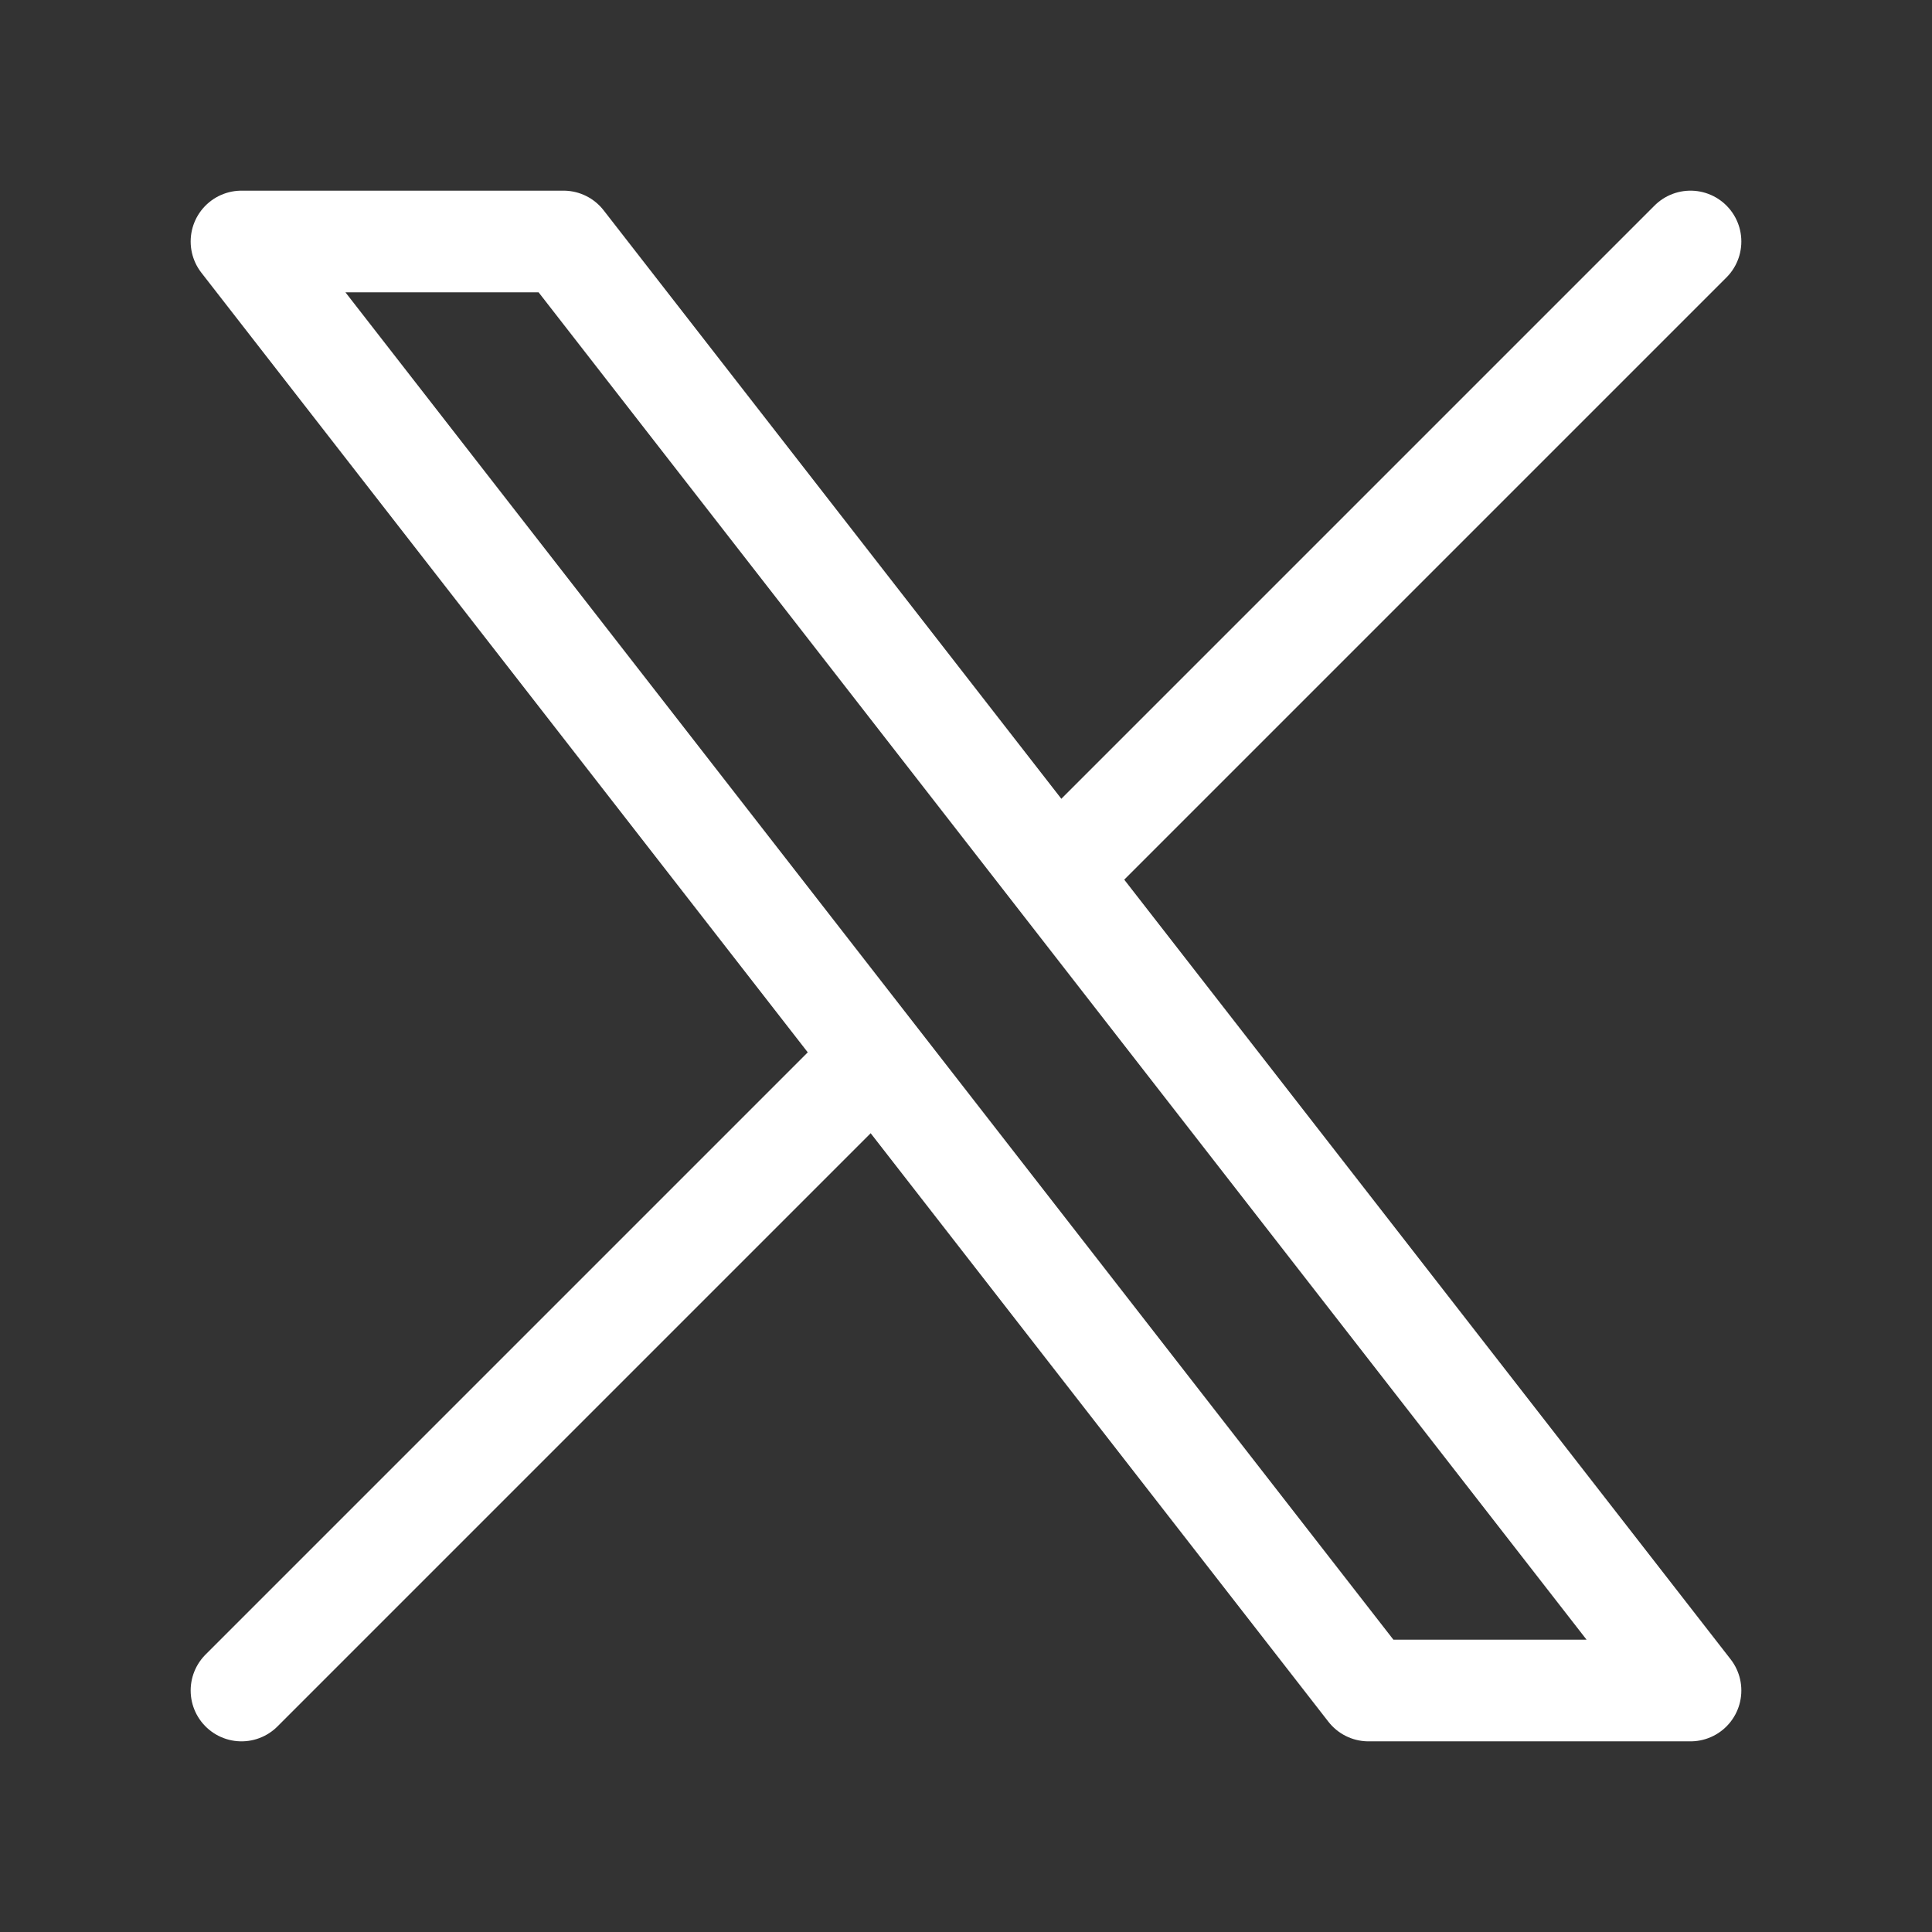
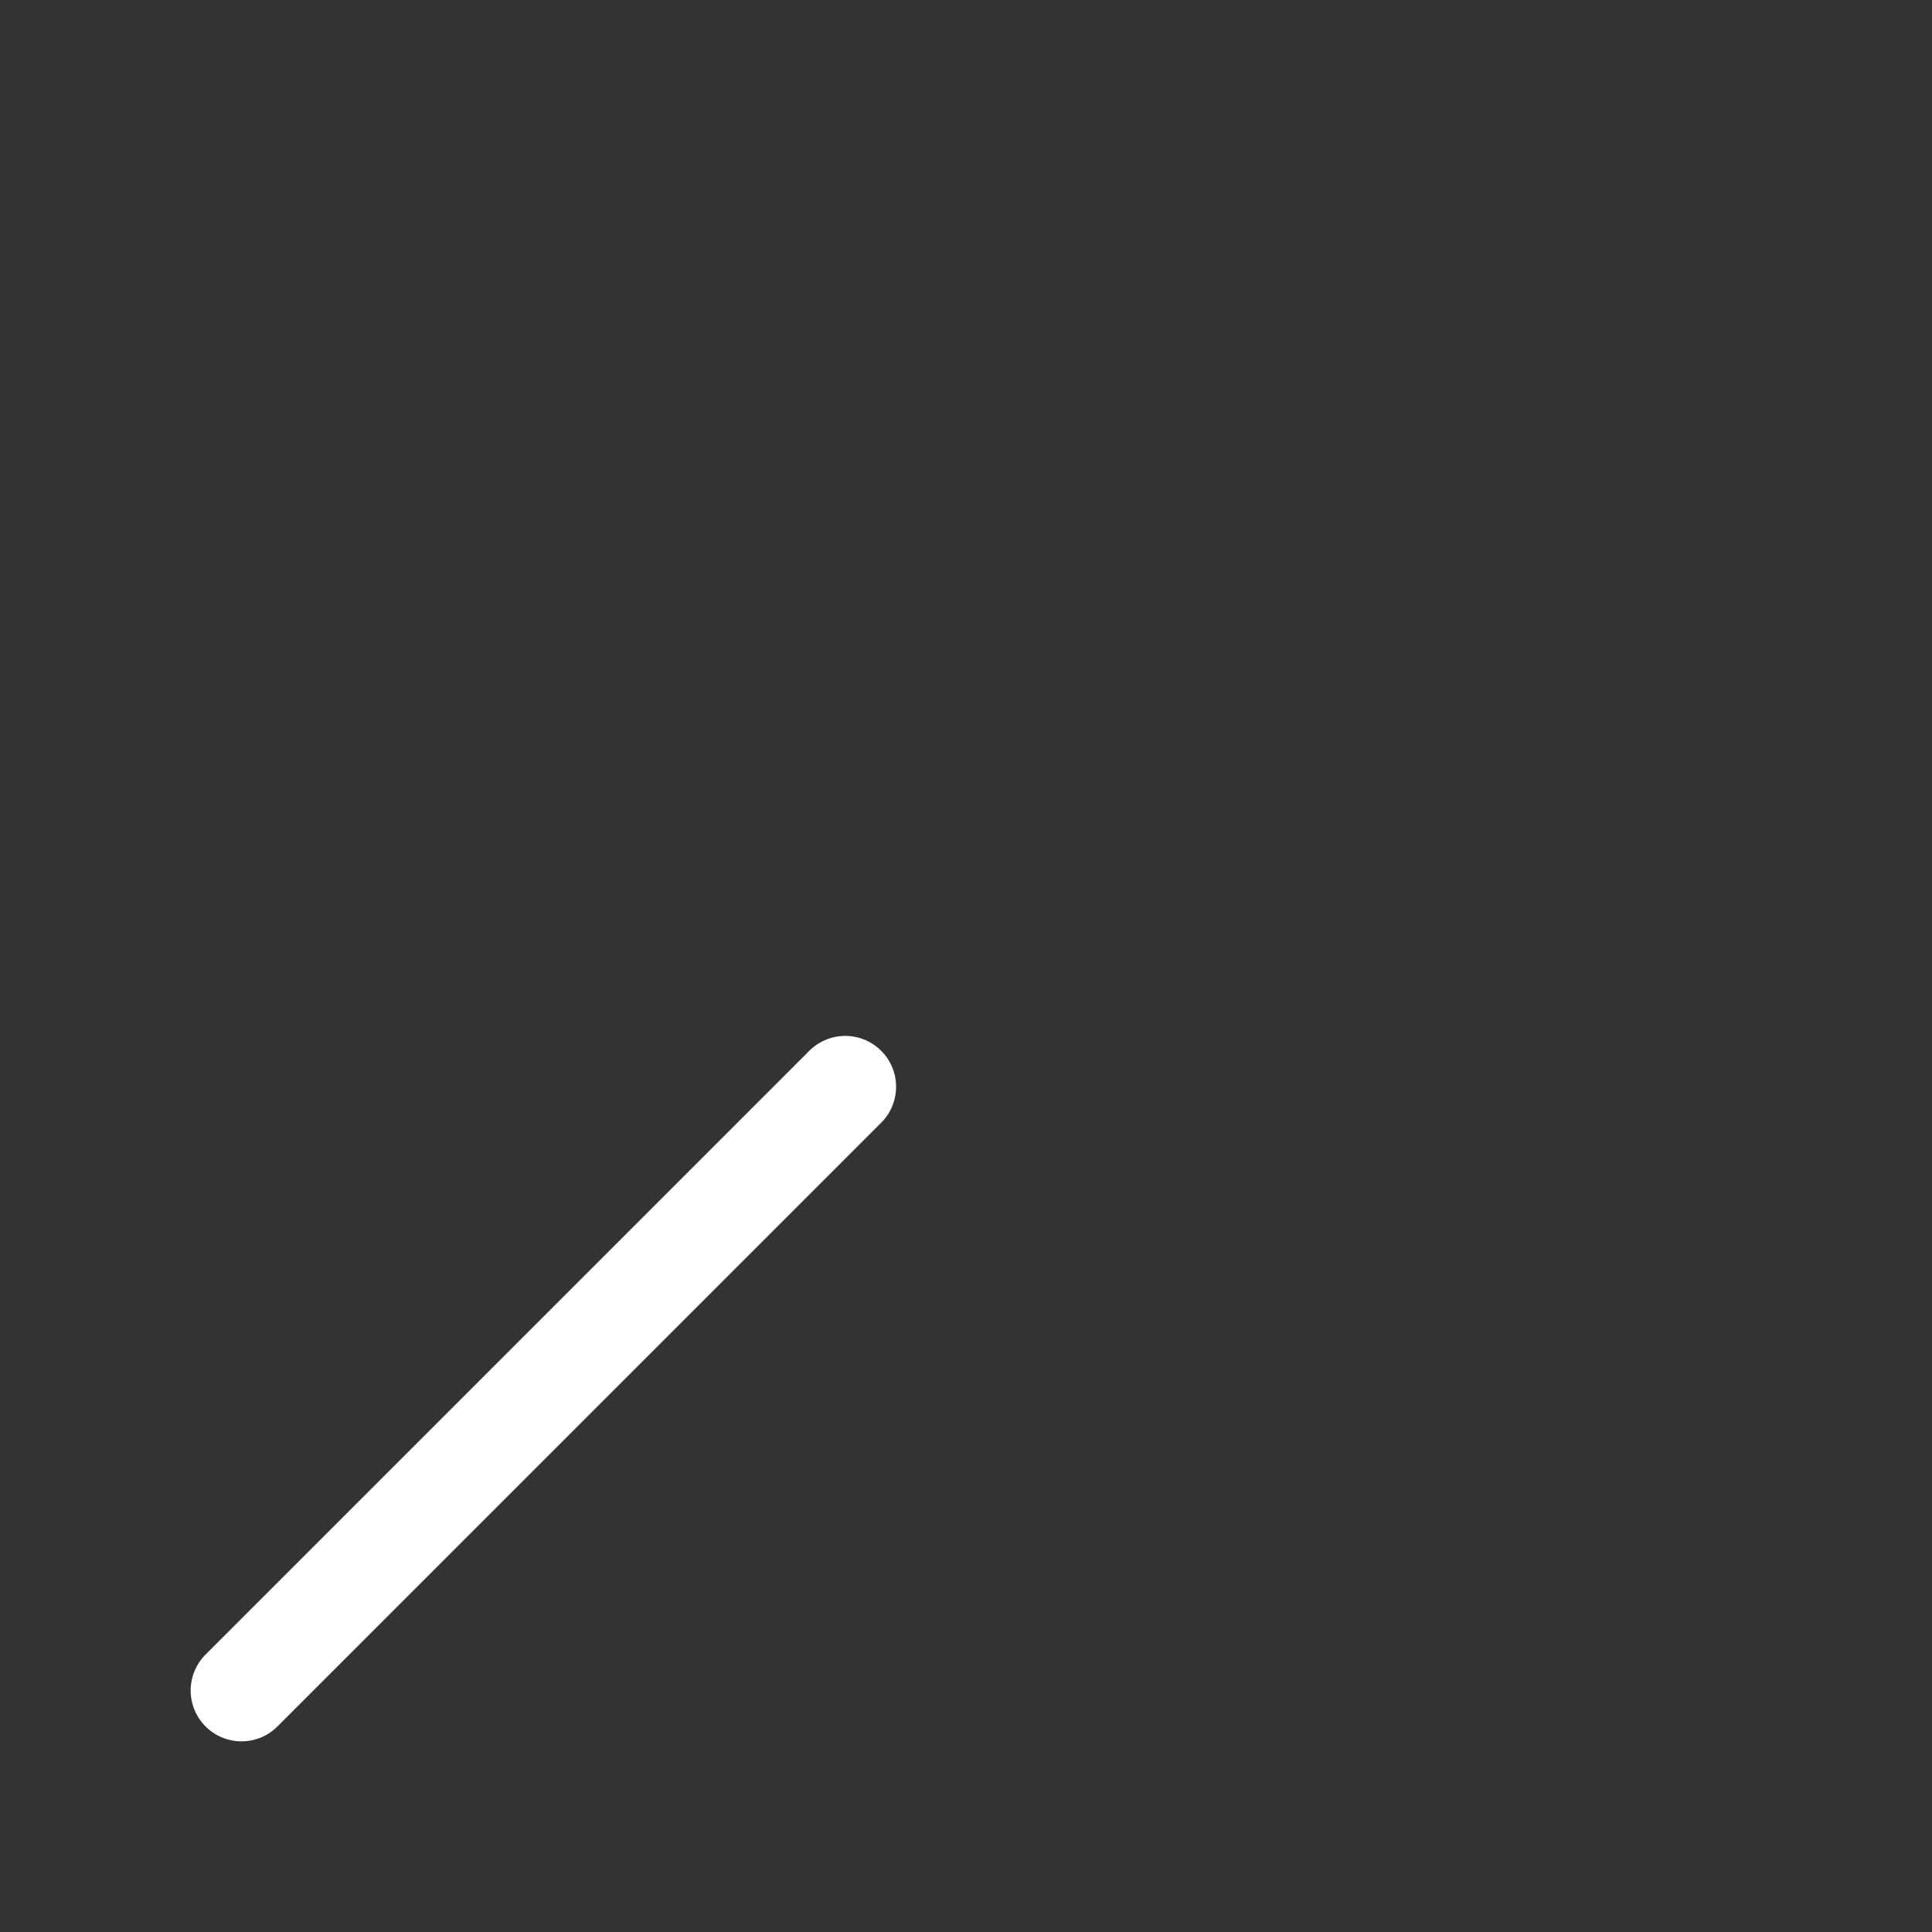
<svg xmlns="http://www.w3.org/2000/svg" width="38" height="38" viewBox="0 0 38 38" fill="none">
  <rect x="0" y="0" width="38" height="38" fill="#333333" stroke="none" />
-   <path d="M26.917 33.25L4.75 4.75H11.083L33.25 33.25H26.917Z" stroke="white" stroke-width="2" stroke-linejoin="round" />
-   <path d="M21.375 16.625L33.25 4.75" stroke="white" stroke-width="2" stroke-linecap="round" stroke-linejoin="round" />
  <path d="M16.625 21.375L4.75 33.25" stroke="white" stroke-width="2" stroke-linecap="round" stroke-linejoin="round" />
</svg>